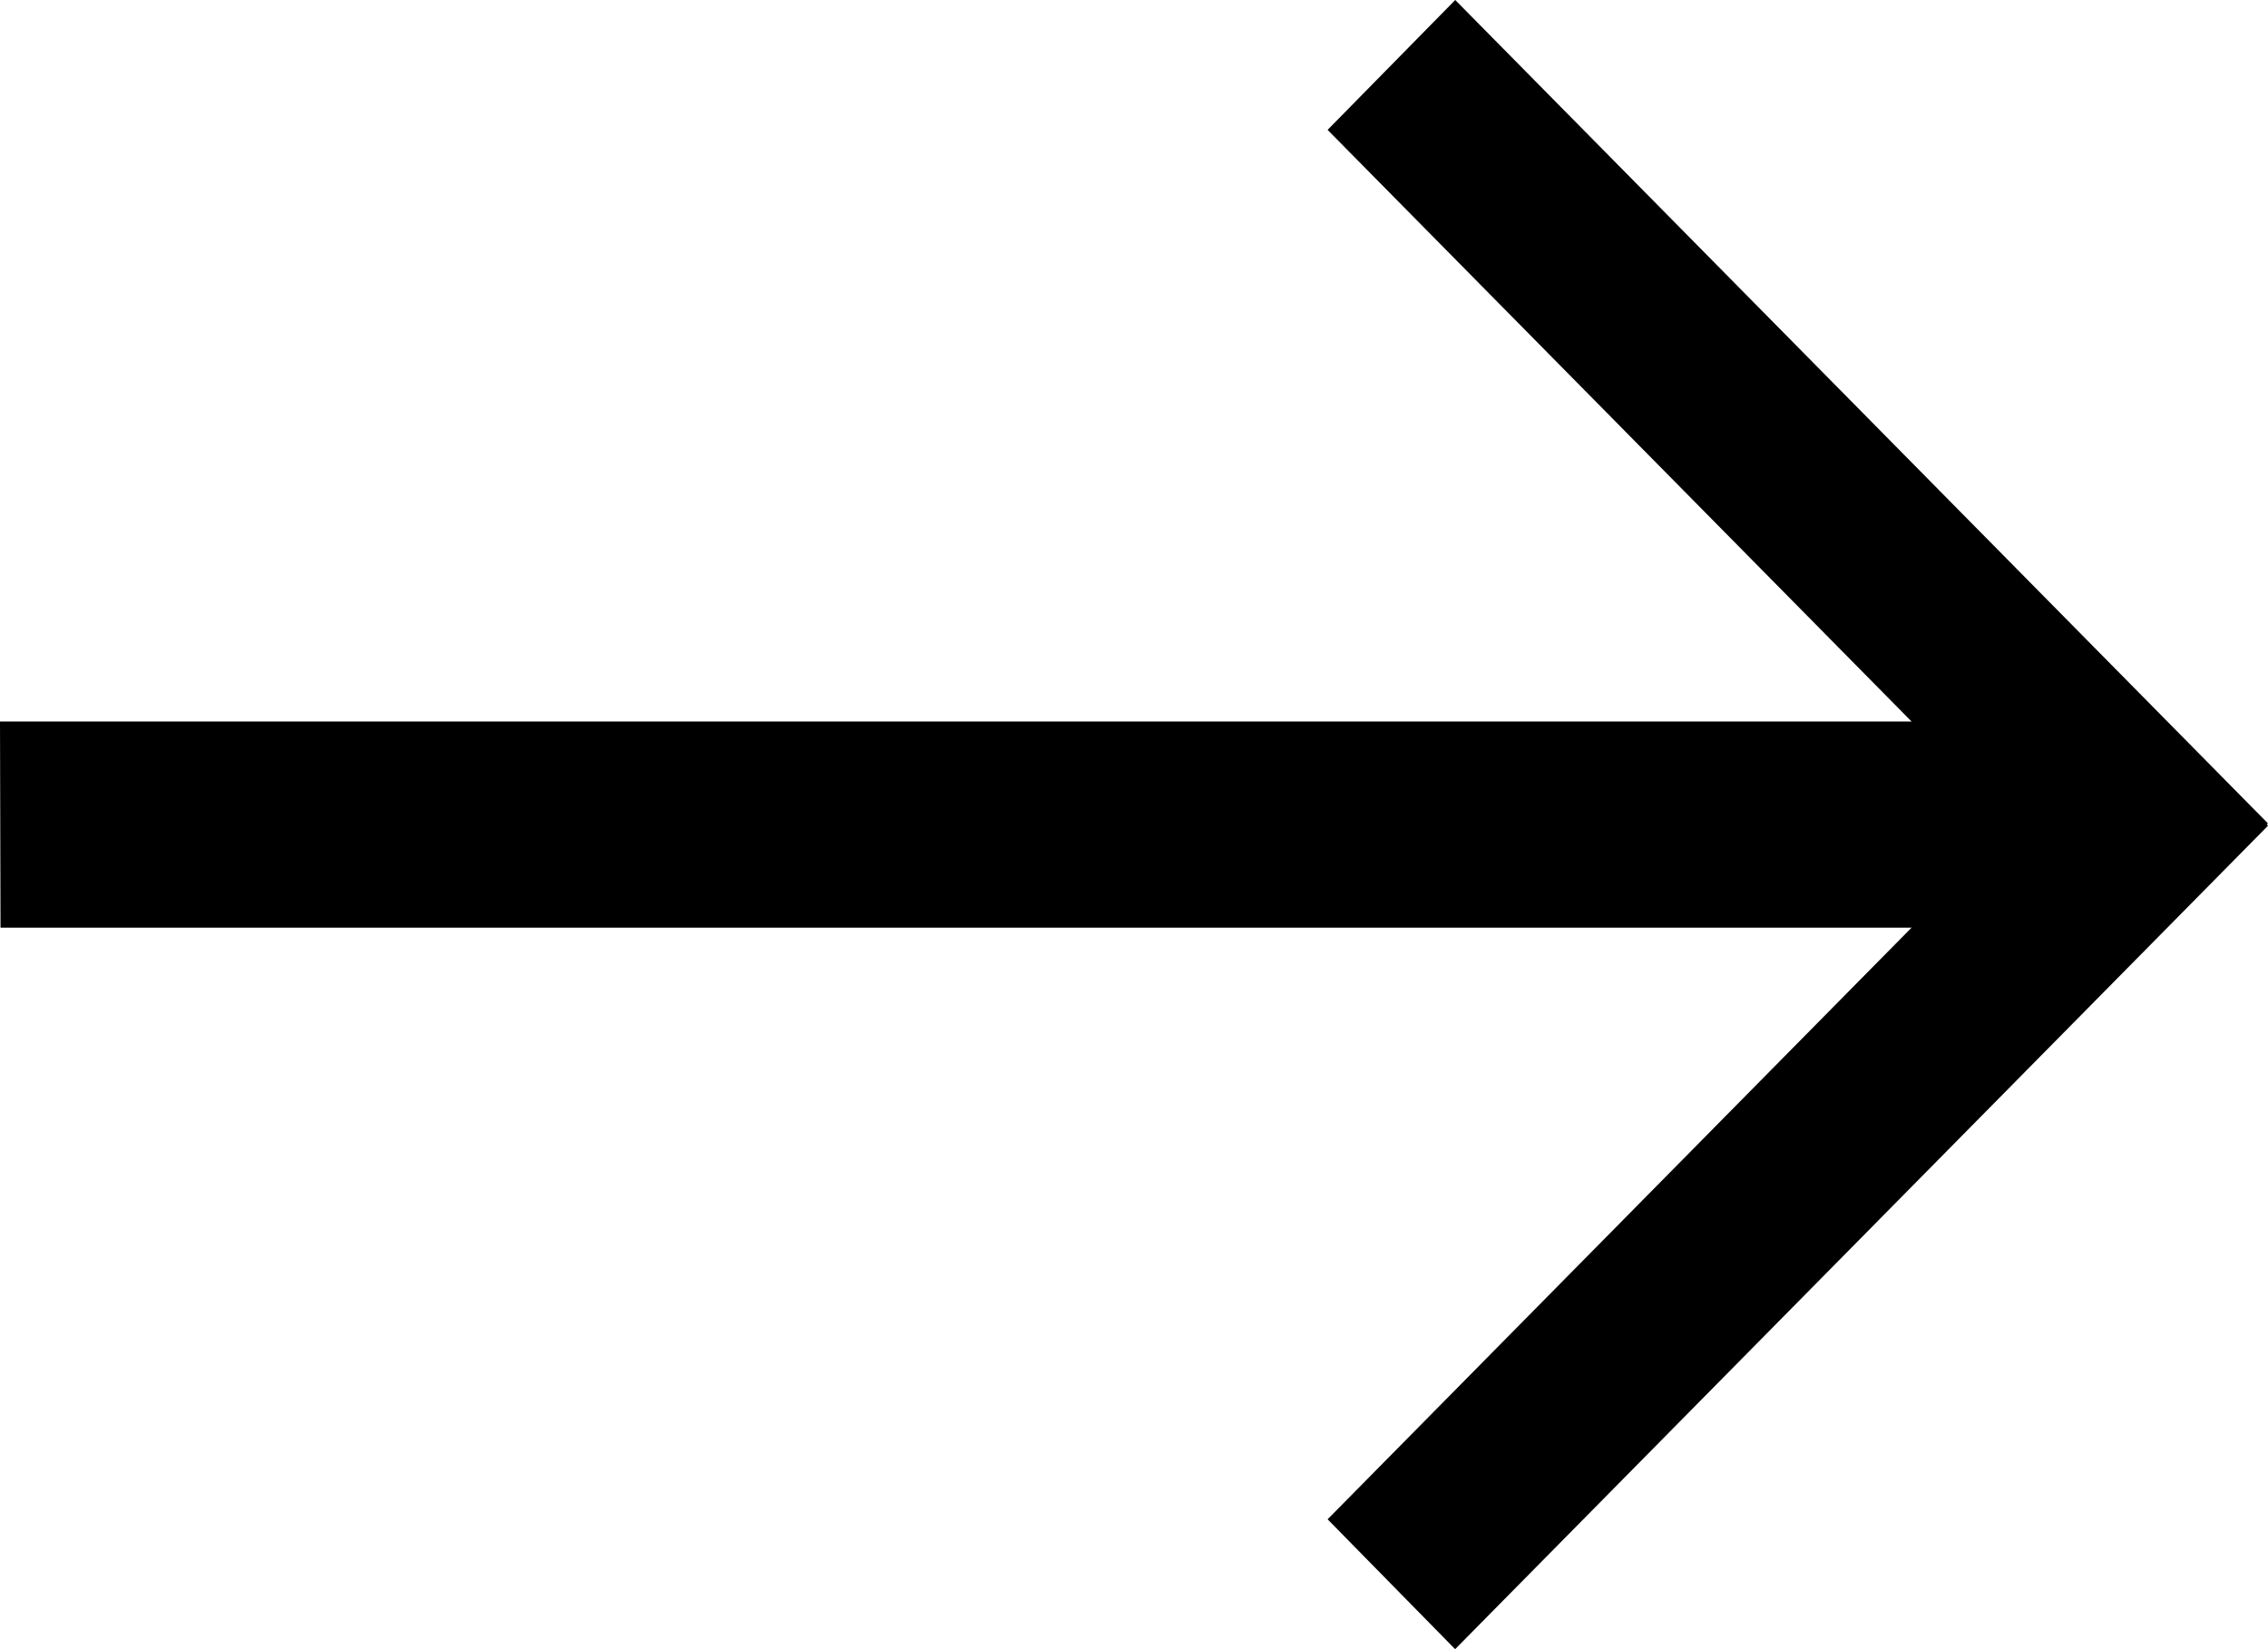
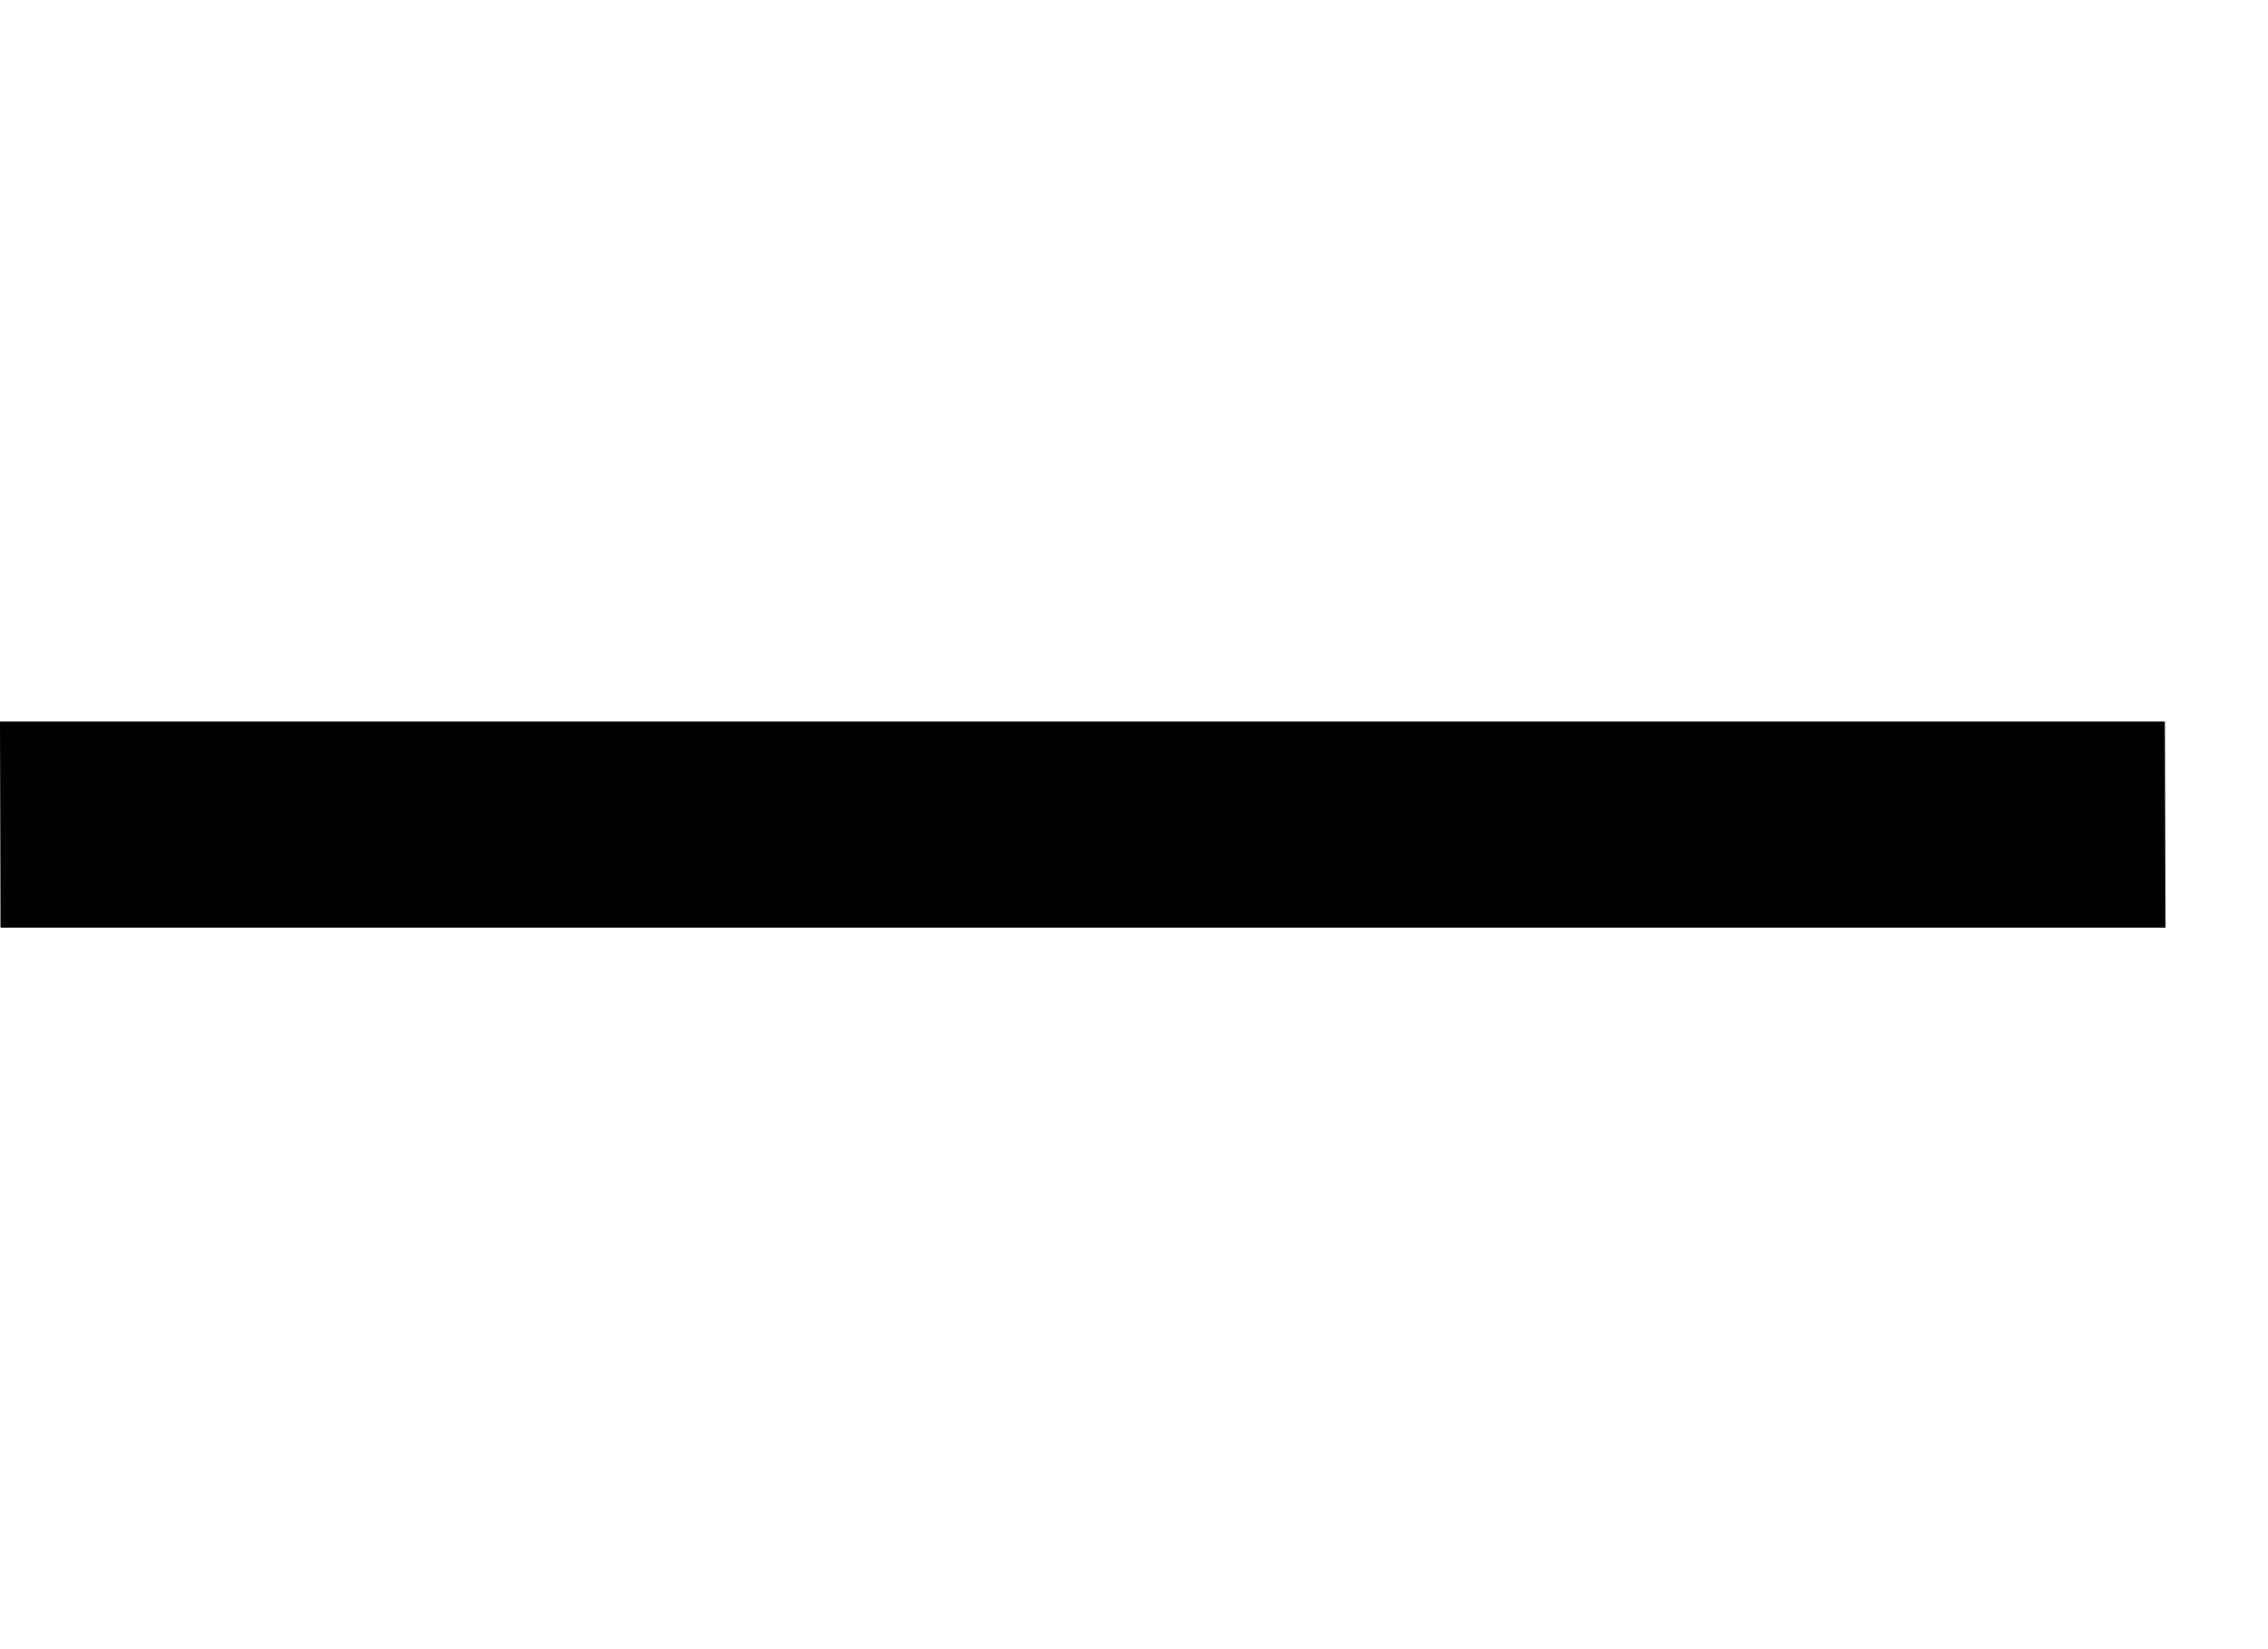
<svg xmlns="http://www.w3.org/2000/svg" width="22" height="16" viewBox="0 0 22 16" fill="none">
  <path d="M21 7L0 7L0.005 9L21.005 9L21 7Z" fill="black" />
-   <path d="M21.999 7.988L14.116 0L12.878 1.26L20.761 9.248L21.999 7.988Z" fill="black" />
-   <path d="M22 8.011L14.115 16L12.878 14.74L20.762 6.751L22 8.011Z" fill="black" />
</svg>